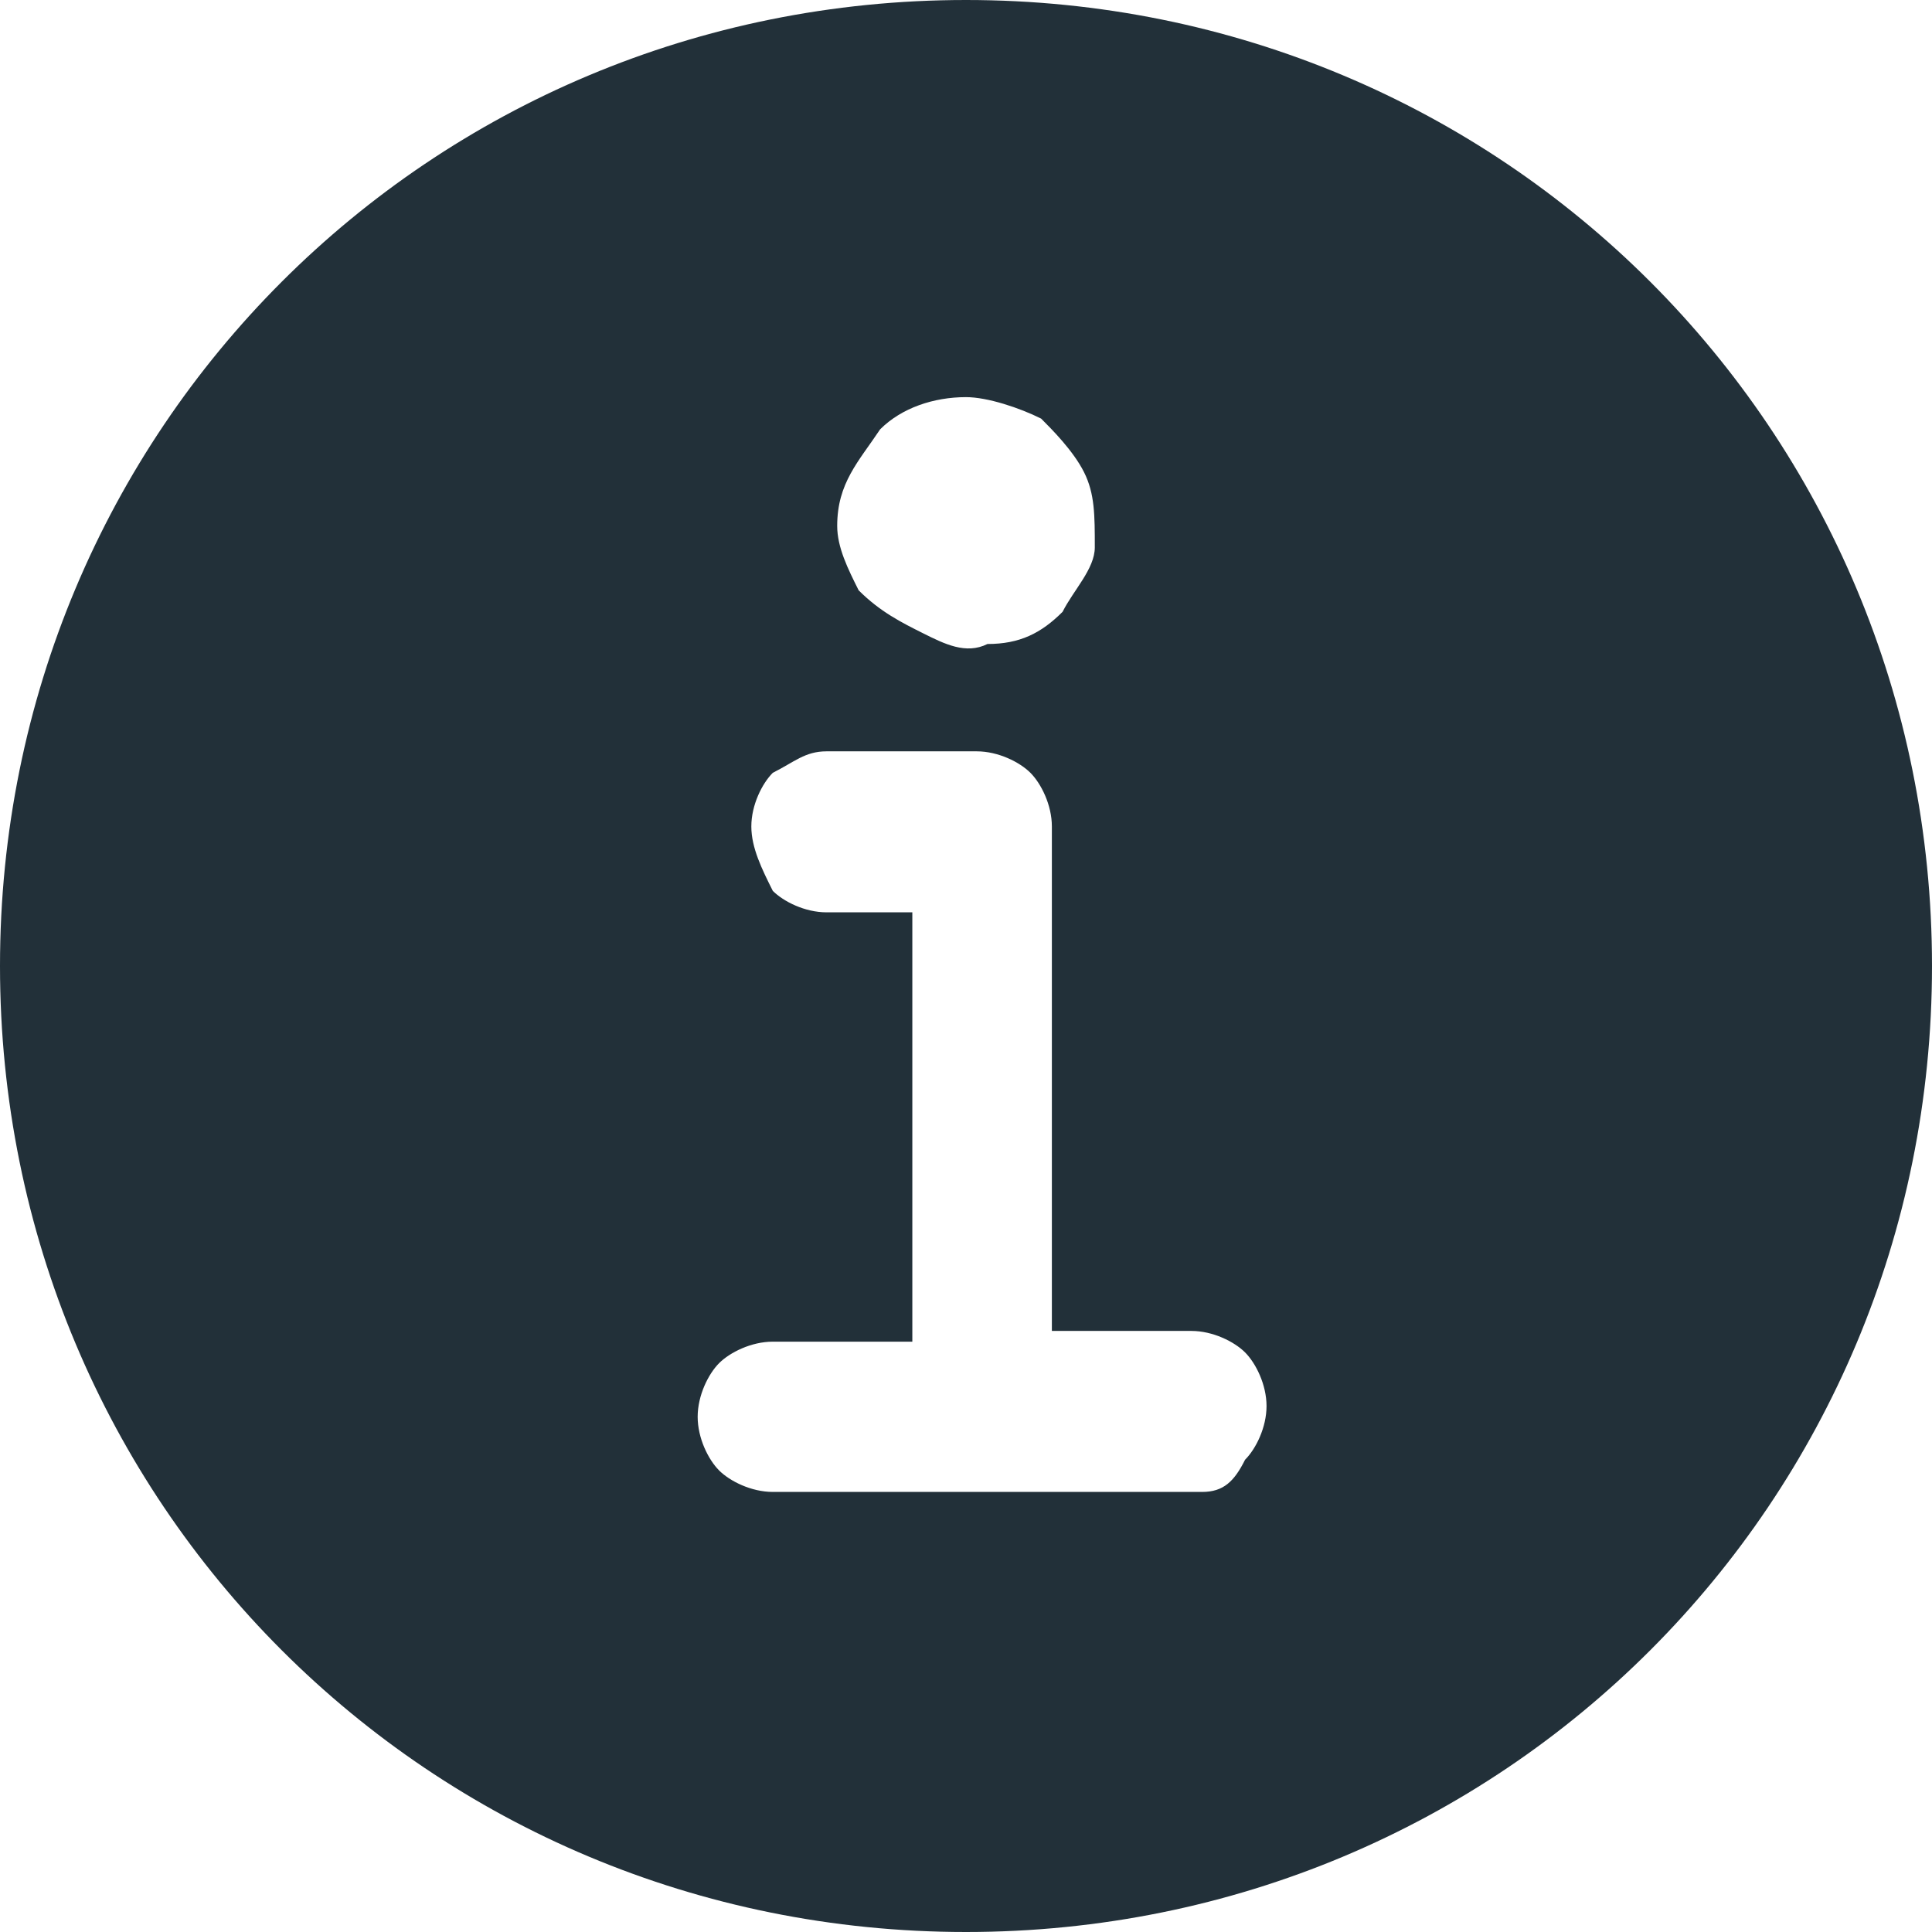
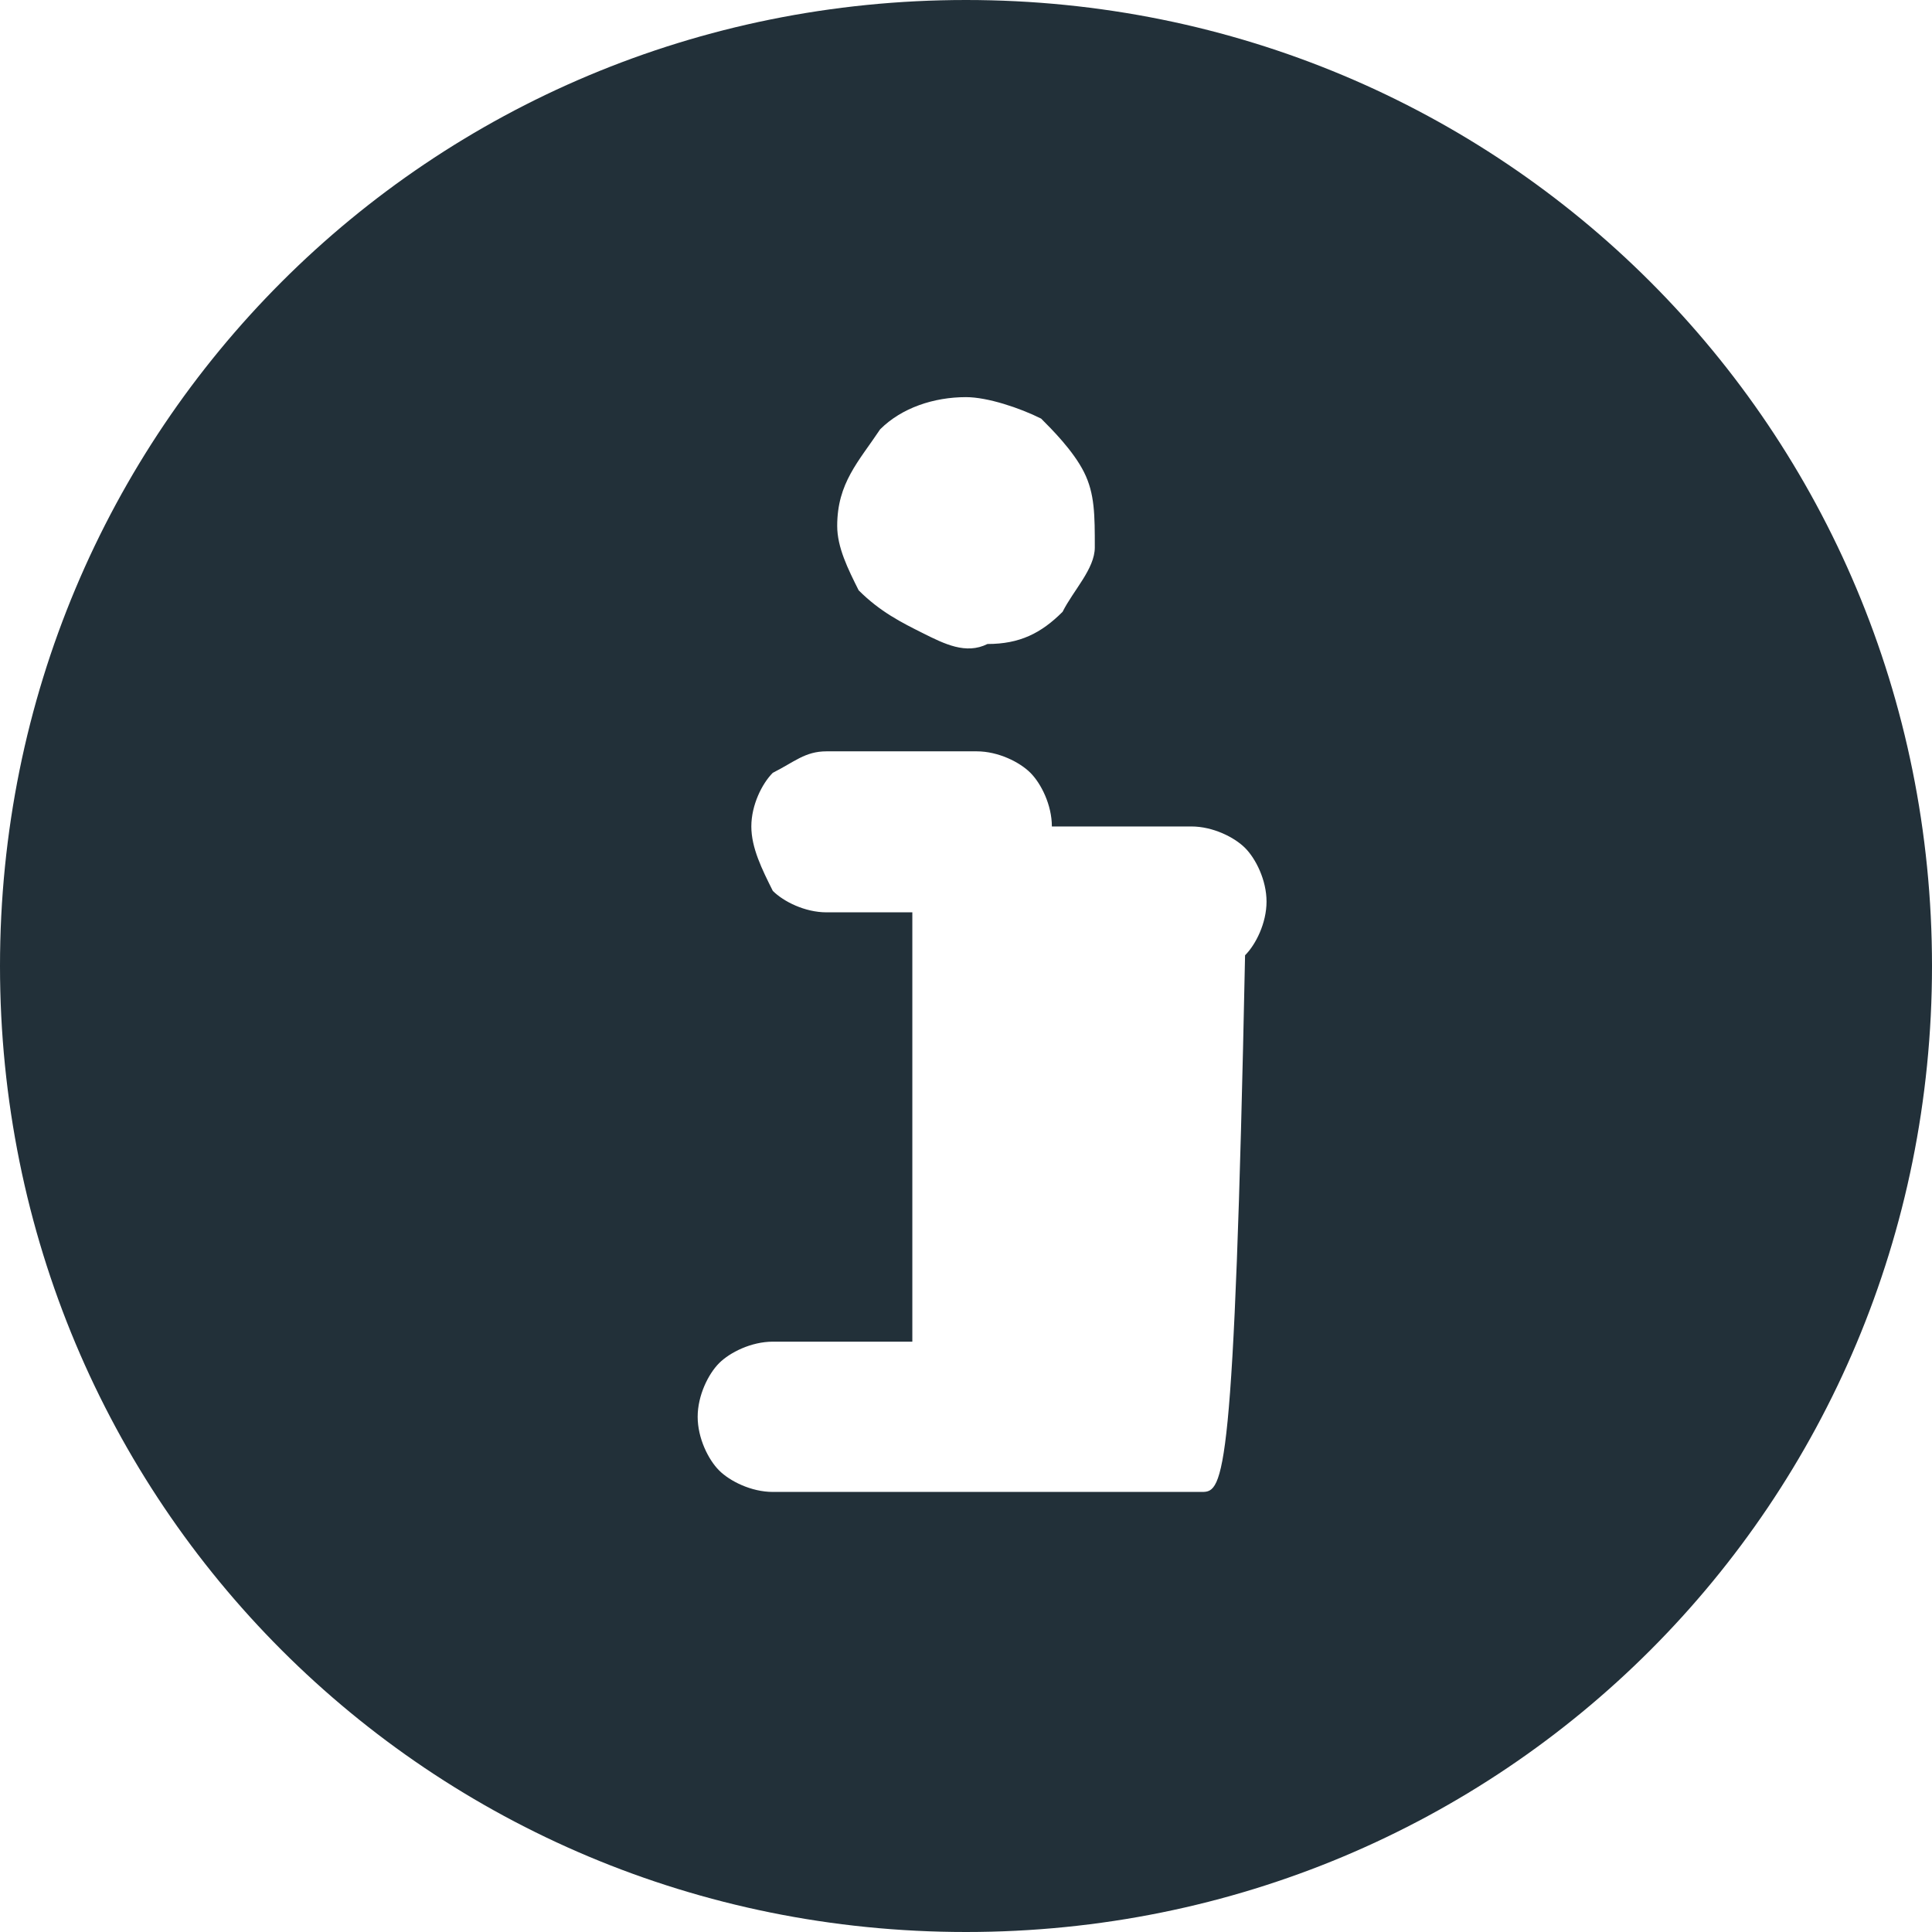
<svg xmlns="http://www.w3.org/2000/svg" version="1.1" id="Layer_1" x="0px" y="0px" viewBox="0 0 18 18" style="enable-background:new 0 0 18 18;" xml:space="preserve">
  <style type="text/css">
	.st0{fill:#223039;}
</style>
-   <path class="st0" d="M9,0C4,0,0,4,0,9s4,9,9,9s9-4,9-9S14,0,9,0z M9,3.7c0.2,0,0.5,0.1,0.7,0.2C9.8,4,10,4.2,10.1,4.4  c0.1,0.2,0.1,0.4,0.1,0.7c0,0.2-0.2,0.4-0.3,0.6C9.7,5.9,9.5,6,9.2,6C9,6.1,8.8,6,8.6,5.9S8.2,5.7,8,5.5C7.9,5.3,7.8,5.1,7.8,4.9  C7.8,4.5,8,4.3,8.2,4C8.4,3.8,8.7,3.7,9,3.7z M11.2,13.9h-4c-0.2,0-0.4-0.1-0.5-0.2c-0.1-0.1-0.2-0.3-0.2-0.5s0.1-0.4,0.2-0.5  c0.1-0.1,0.3-0.2,0.5-0.2h1.3v-4H7.7c-0.2,0-0.4-0.1-0.5-0.2C7.1,8.1,7,7.9,7,7.7c0-0.2,0.1-0.4,0.2-0.5C7.4,7.1,7.5,7,7.7,7h1.4  c0.2,0,0.4,0.1,0.5,0.2c0.1,0.1,0.2,0.3,0.2,0.5v4.7h1.3c0.2,0,0.4,0.1,0.5,0.2c0.1,0.1,0.2,0.3,0.2,0.5s-0.1,0.4-0.2,0.5  C11.5,13.8,11.4,13.9,11.2,13.9z" />
+   <path class="st0" d="M9,0C4,0,0,4,0,9s4,9,9,9s9-4,9-9S14,0,9,0z M9,3.7c0.2,0,0.5,0.1,0.7,0.2C9.8,4,10,4.2,10.1,4.4  c0.1,0.2,0.1,0.4,0.1,0.7c0,0.2-0.2,0.4-0.3,0.6C9.7,5.9,9.5,6,9.2,6C9,6.1,8.8,6,8.6,5.9S8.2,5.7,8,5.5C7.9,5.3,7.8,5.1,7.8,4.9  C7.8,4.5,8,4.3,8.2,4C8.4,3.8,8.7,3.7,9,3.7z M11.2,13.9h-4c-0.2,0-0.4-0.1-0.5-0.2c-0.1-0.1-0.2-0.3-0.2-0.5s0.1-0.4,0.2-0.5  c0.1-0.1,0.3-0.2,0.5-0.2h1.3v-4H7.7c-0.2,0-0.4-0.1-0.5-0.2C7.1,8.1,7,7.9,7,7.7c0-0.2,0.1-0.4,0.2-0.5C7.4,7.1,7.5,7,7.7,7h1.4  c0.2,0,0.4,0.1,0.5,0.2c0.1,0.1,0.2,0.3,0.2,0.5h1.3c0.2,0,0.4,0.1,0.5,0.2c0.1,0.1,0.2,0.3,0.2,0.5s-0.1,0.4-0.2,0.5  C11.5,13.8,11.4,13.9,11.2,13.9z" />
</svg>